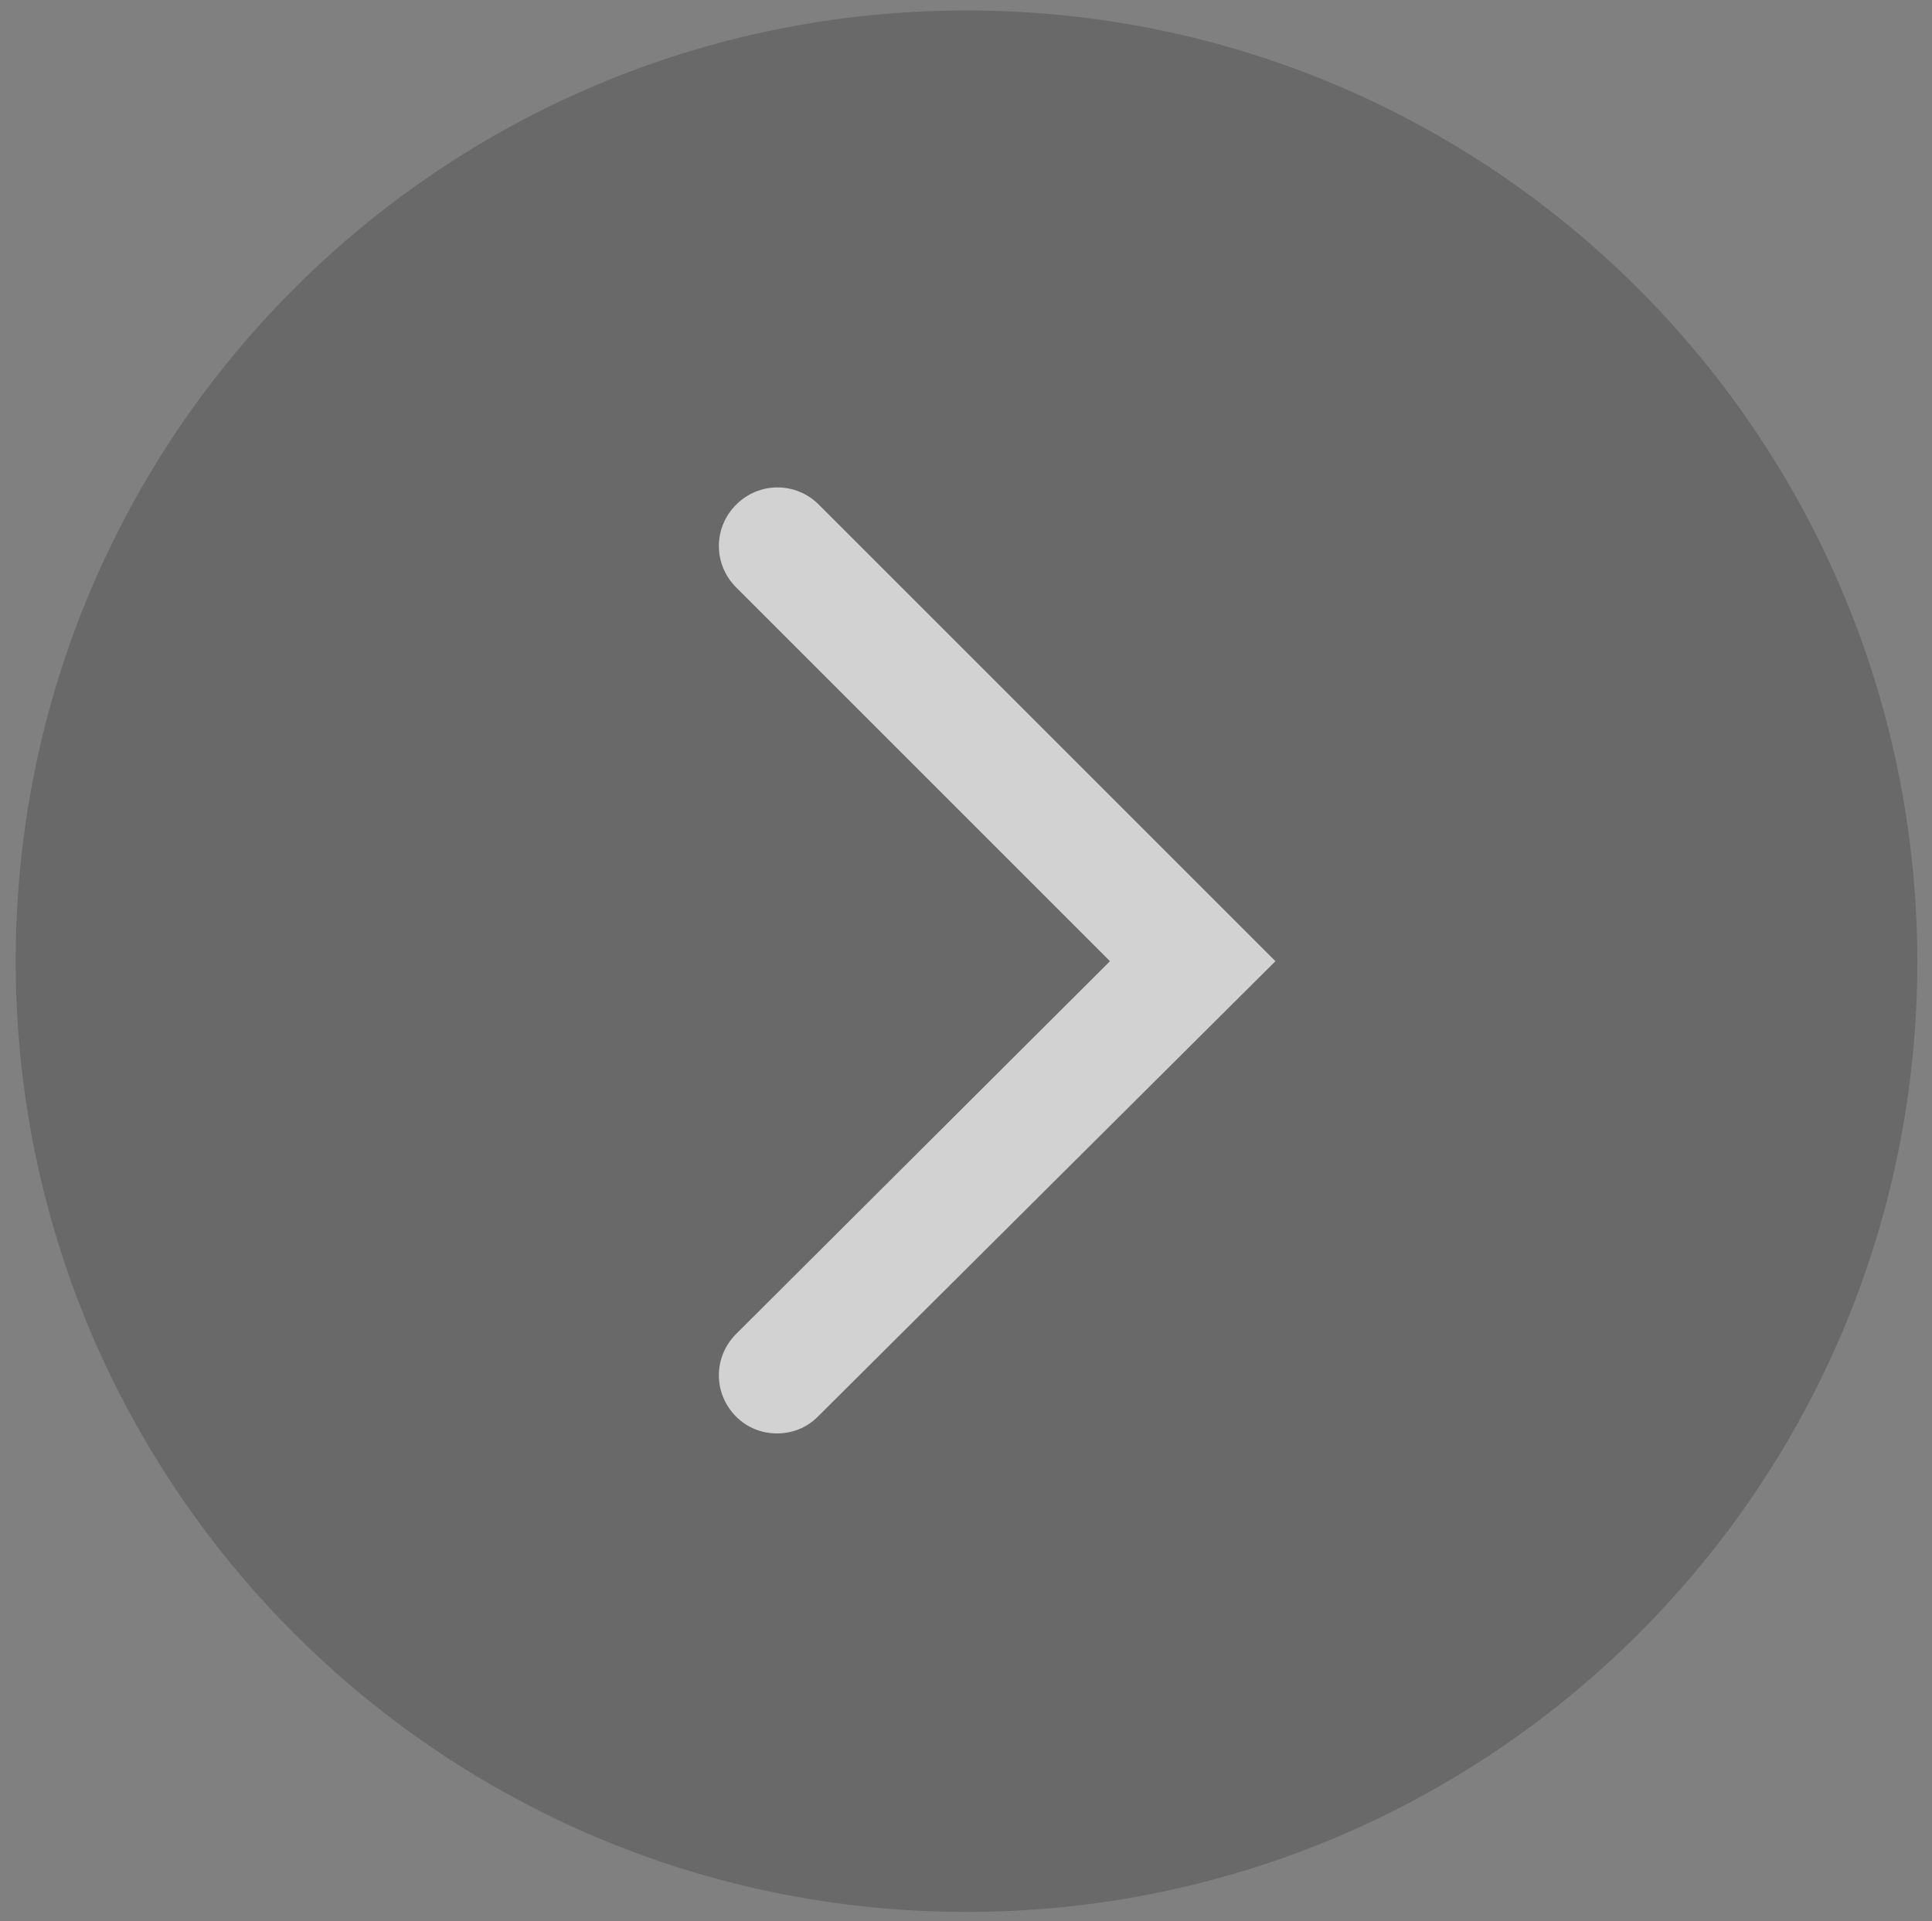
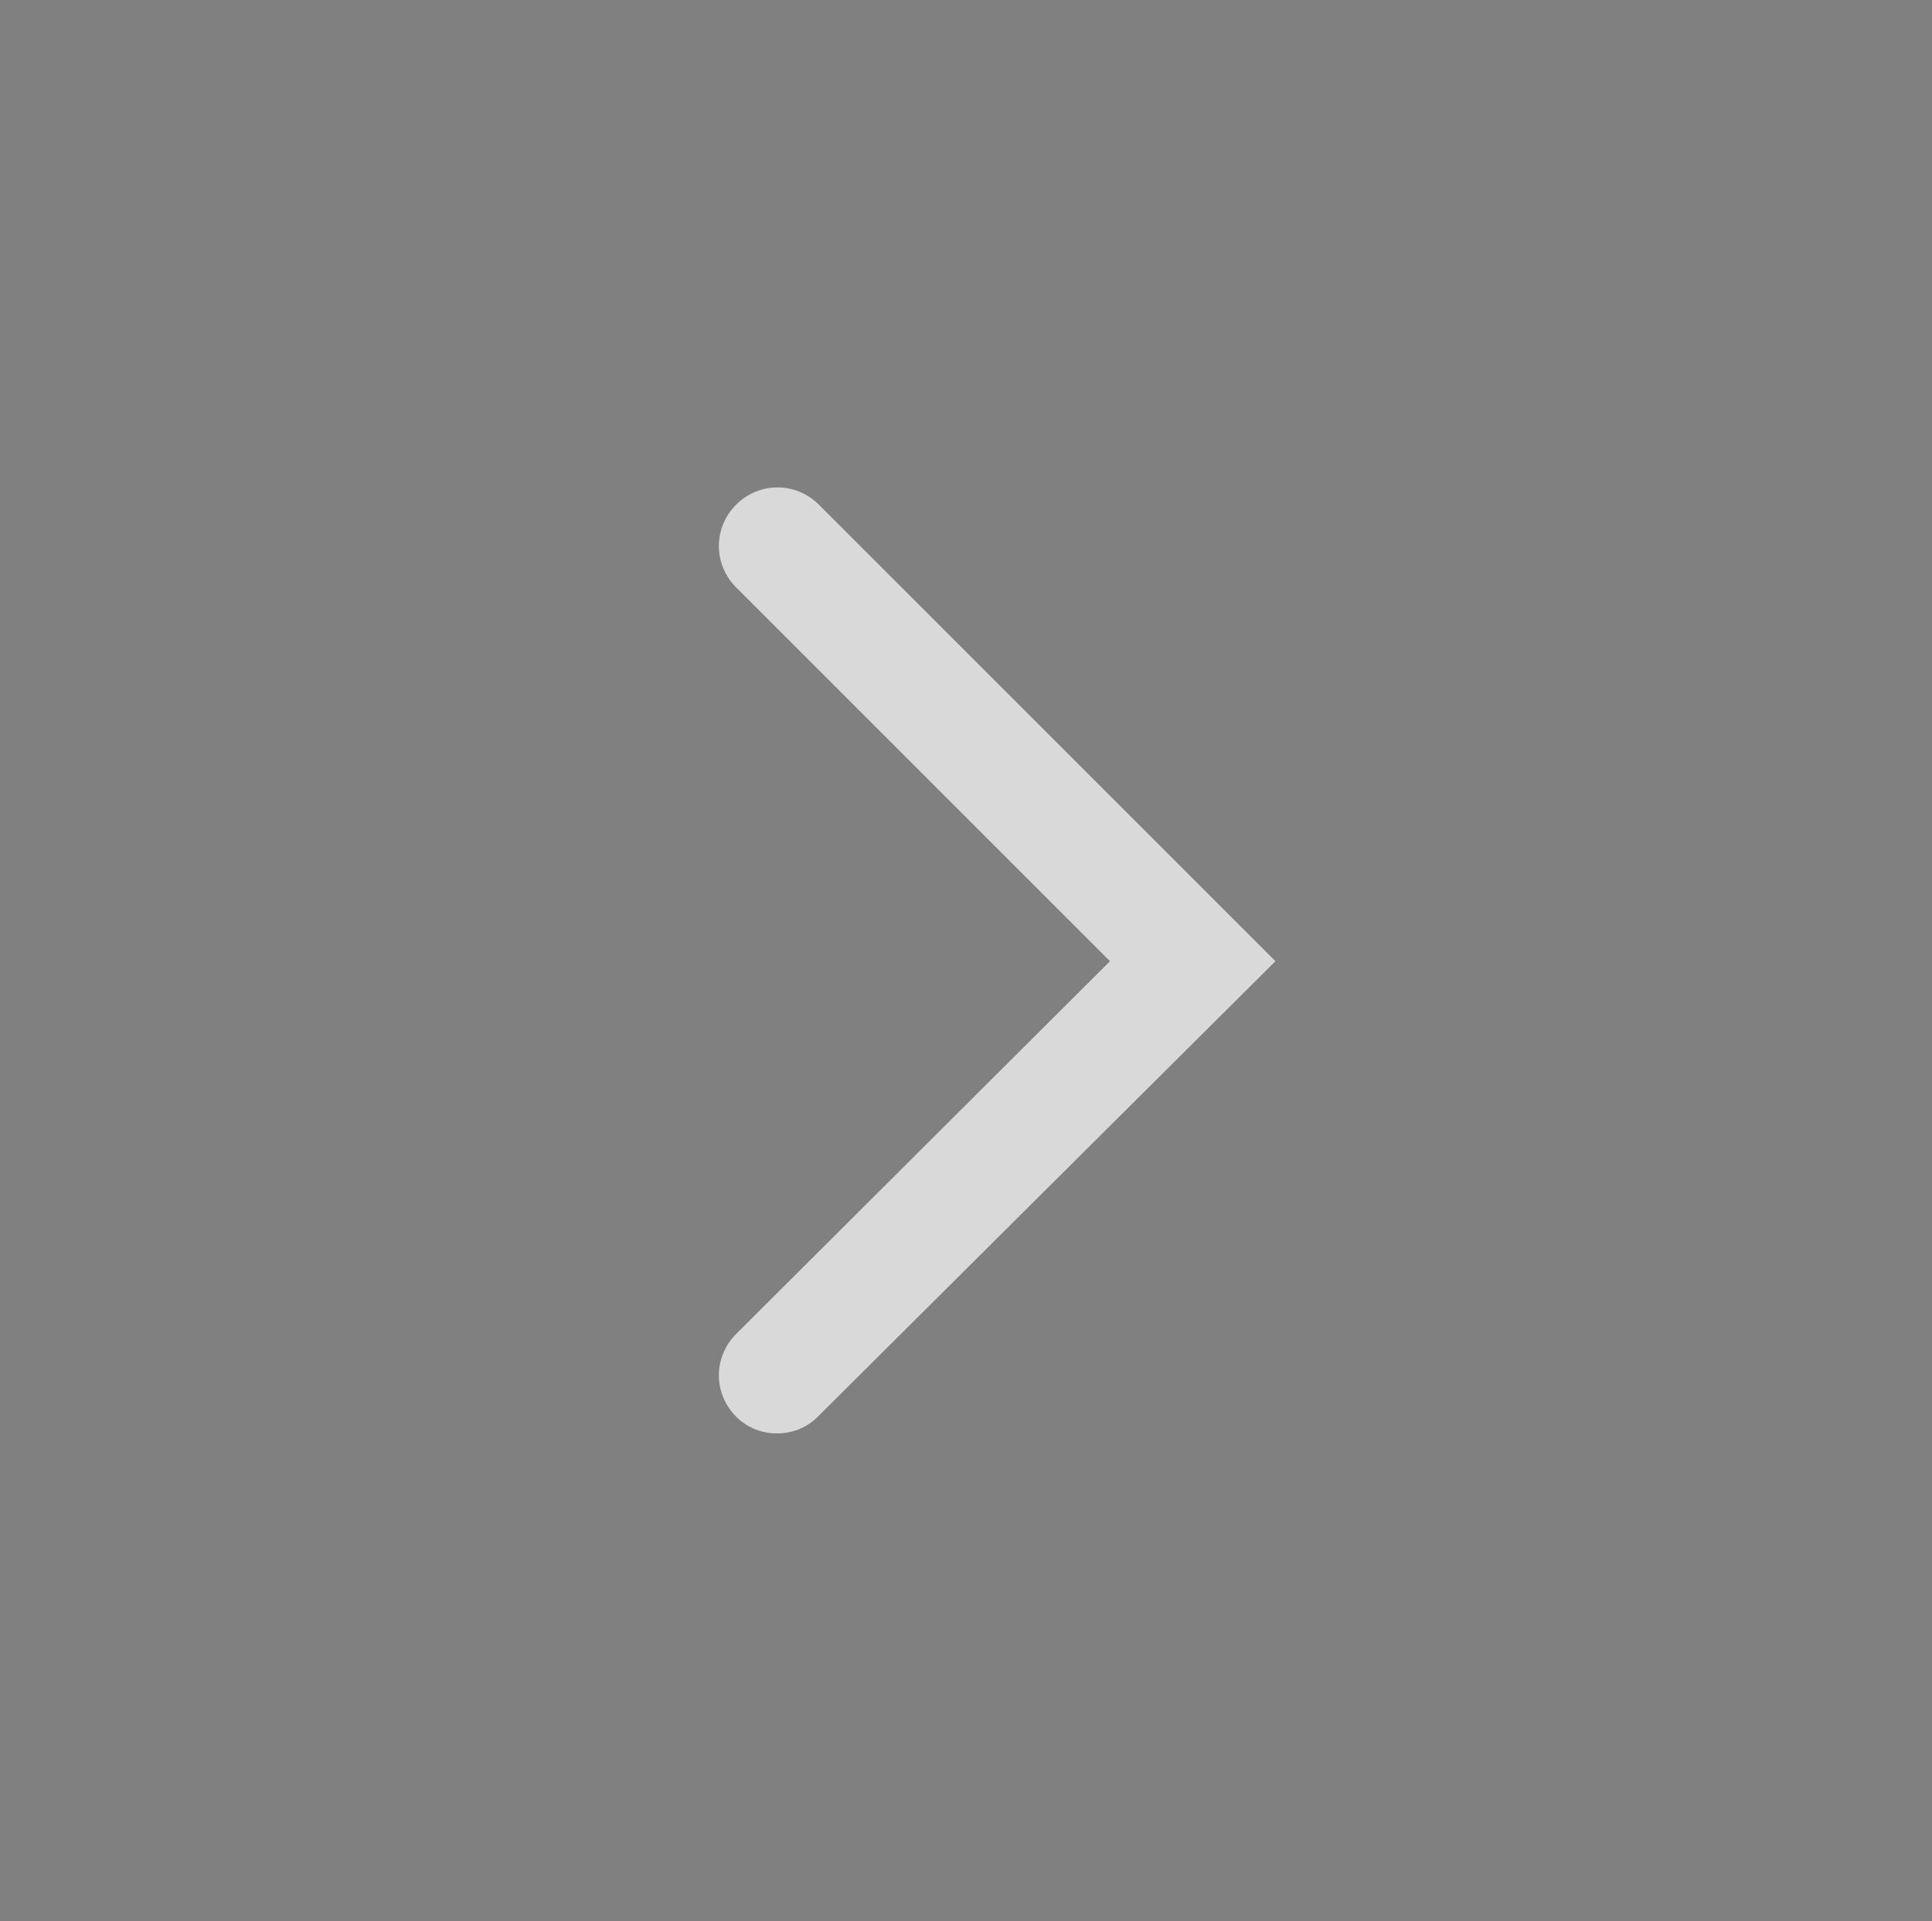
<svg xmlns="http://www.w3.org/2000/svg" version="1.1" id="Layer_1" x="0px" y="0px" viewBox="0 0 184.5 183.5" style="enable-background:new 0 0 184.5 183.5;" xml:space="preserve">
  <rect x="0" y="0" width="184.5" height="183.5" fill="#808080" stroke="none" />
  <style type="text/css">
	.st0{opacity:0.18;}
	.st1{opacity:0.7;fill:#FFFFFF;}
</style>
-   <path class="st0" d="M92.3,1C42.1,1,1.5,41.6,1.5,91.8c0,50.1,40.6,90.8,90.8,90.8c50.1,0,90.8-40.6,90.8-90.8  C183,41.6,142.4,1,92.3,1z" />
  <path class="st1" d="M78.1,135.3c-1.1,1.1-2.5,1.6-3.9,1.6c-1.4,0-2.8-0.5-3.9-1.6c-2.2-2.2-2.2-5.7,0-7.9L106,91.8L70.3,56.1  c-2.2-2.2-2.2-5.7,0-7.9c2.2-2.2,5.7-2.2,7.9,0l43.6,43.6L78.1,135.3z" />
</svg>